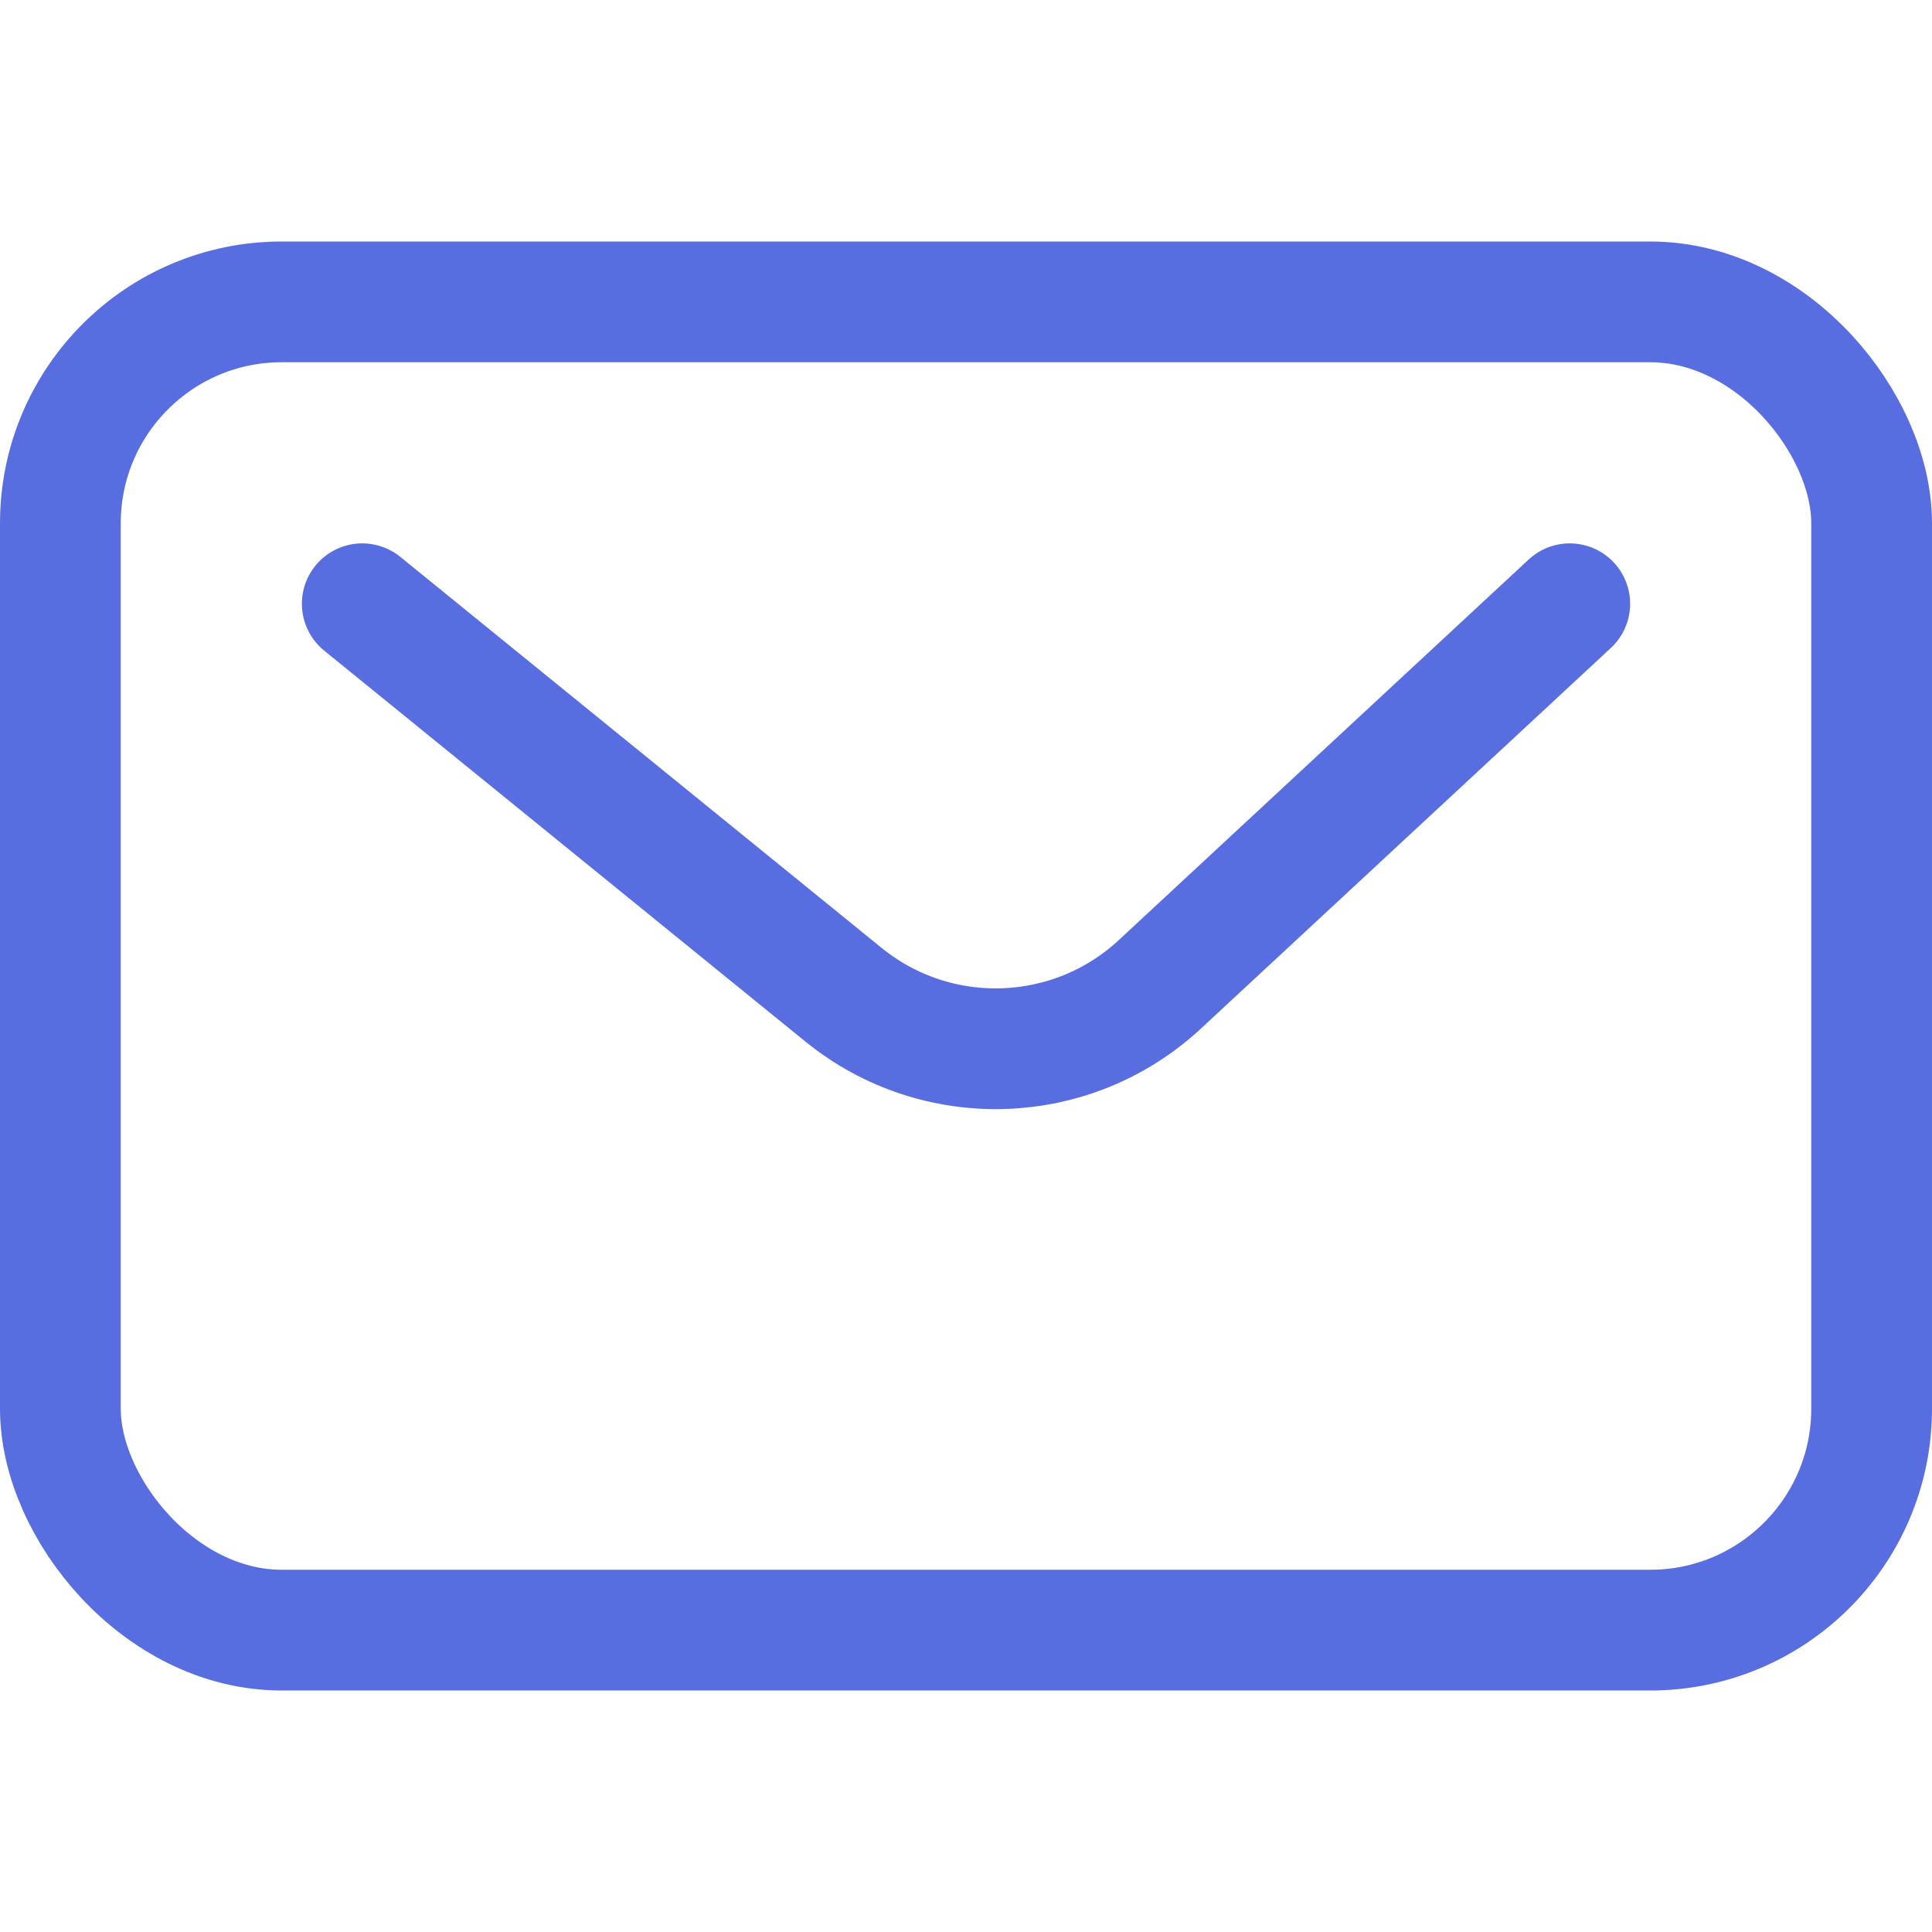
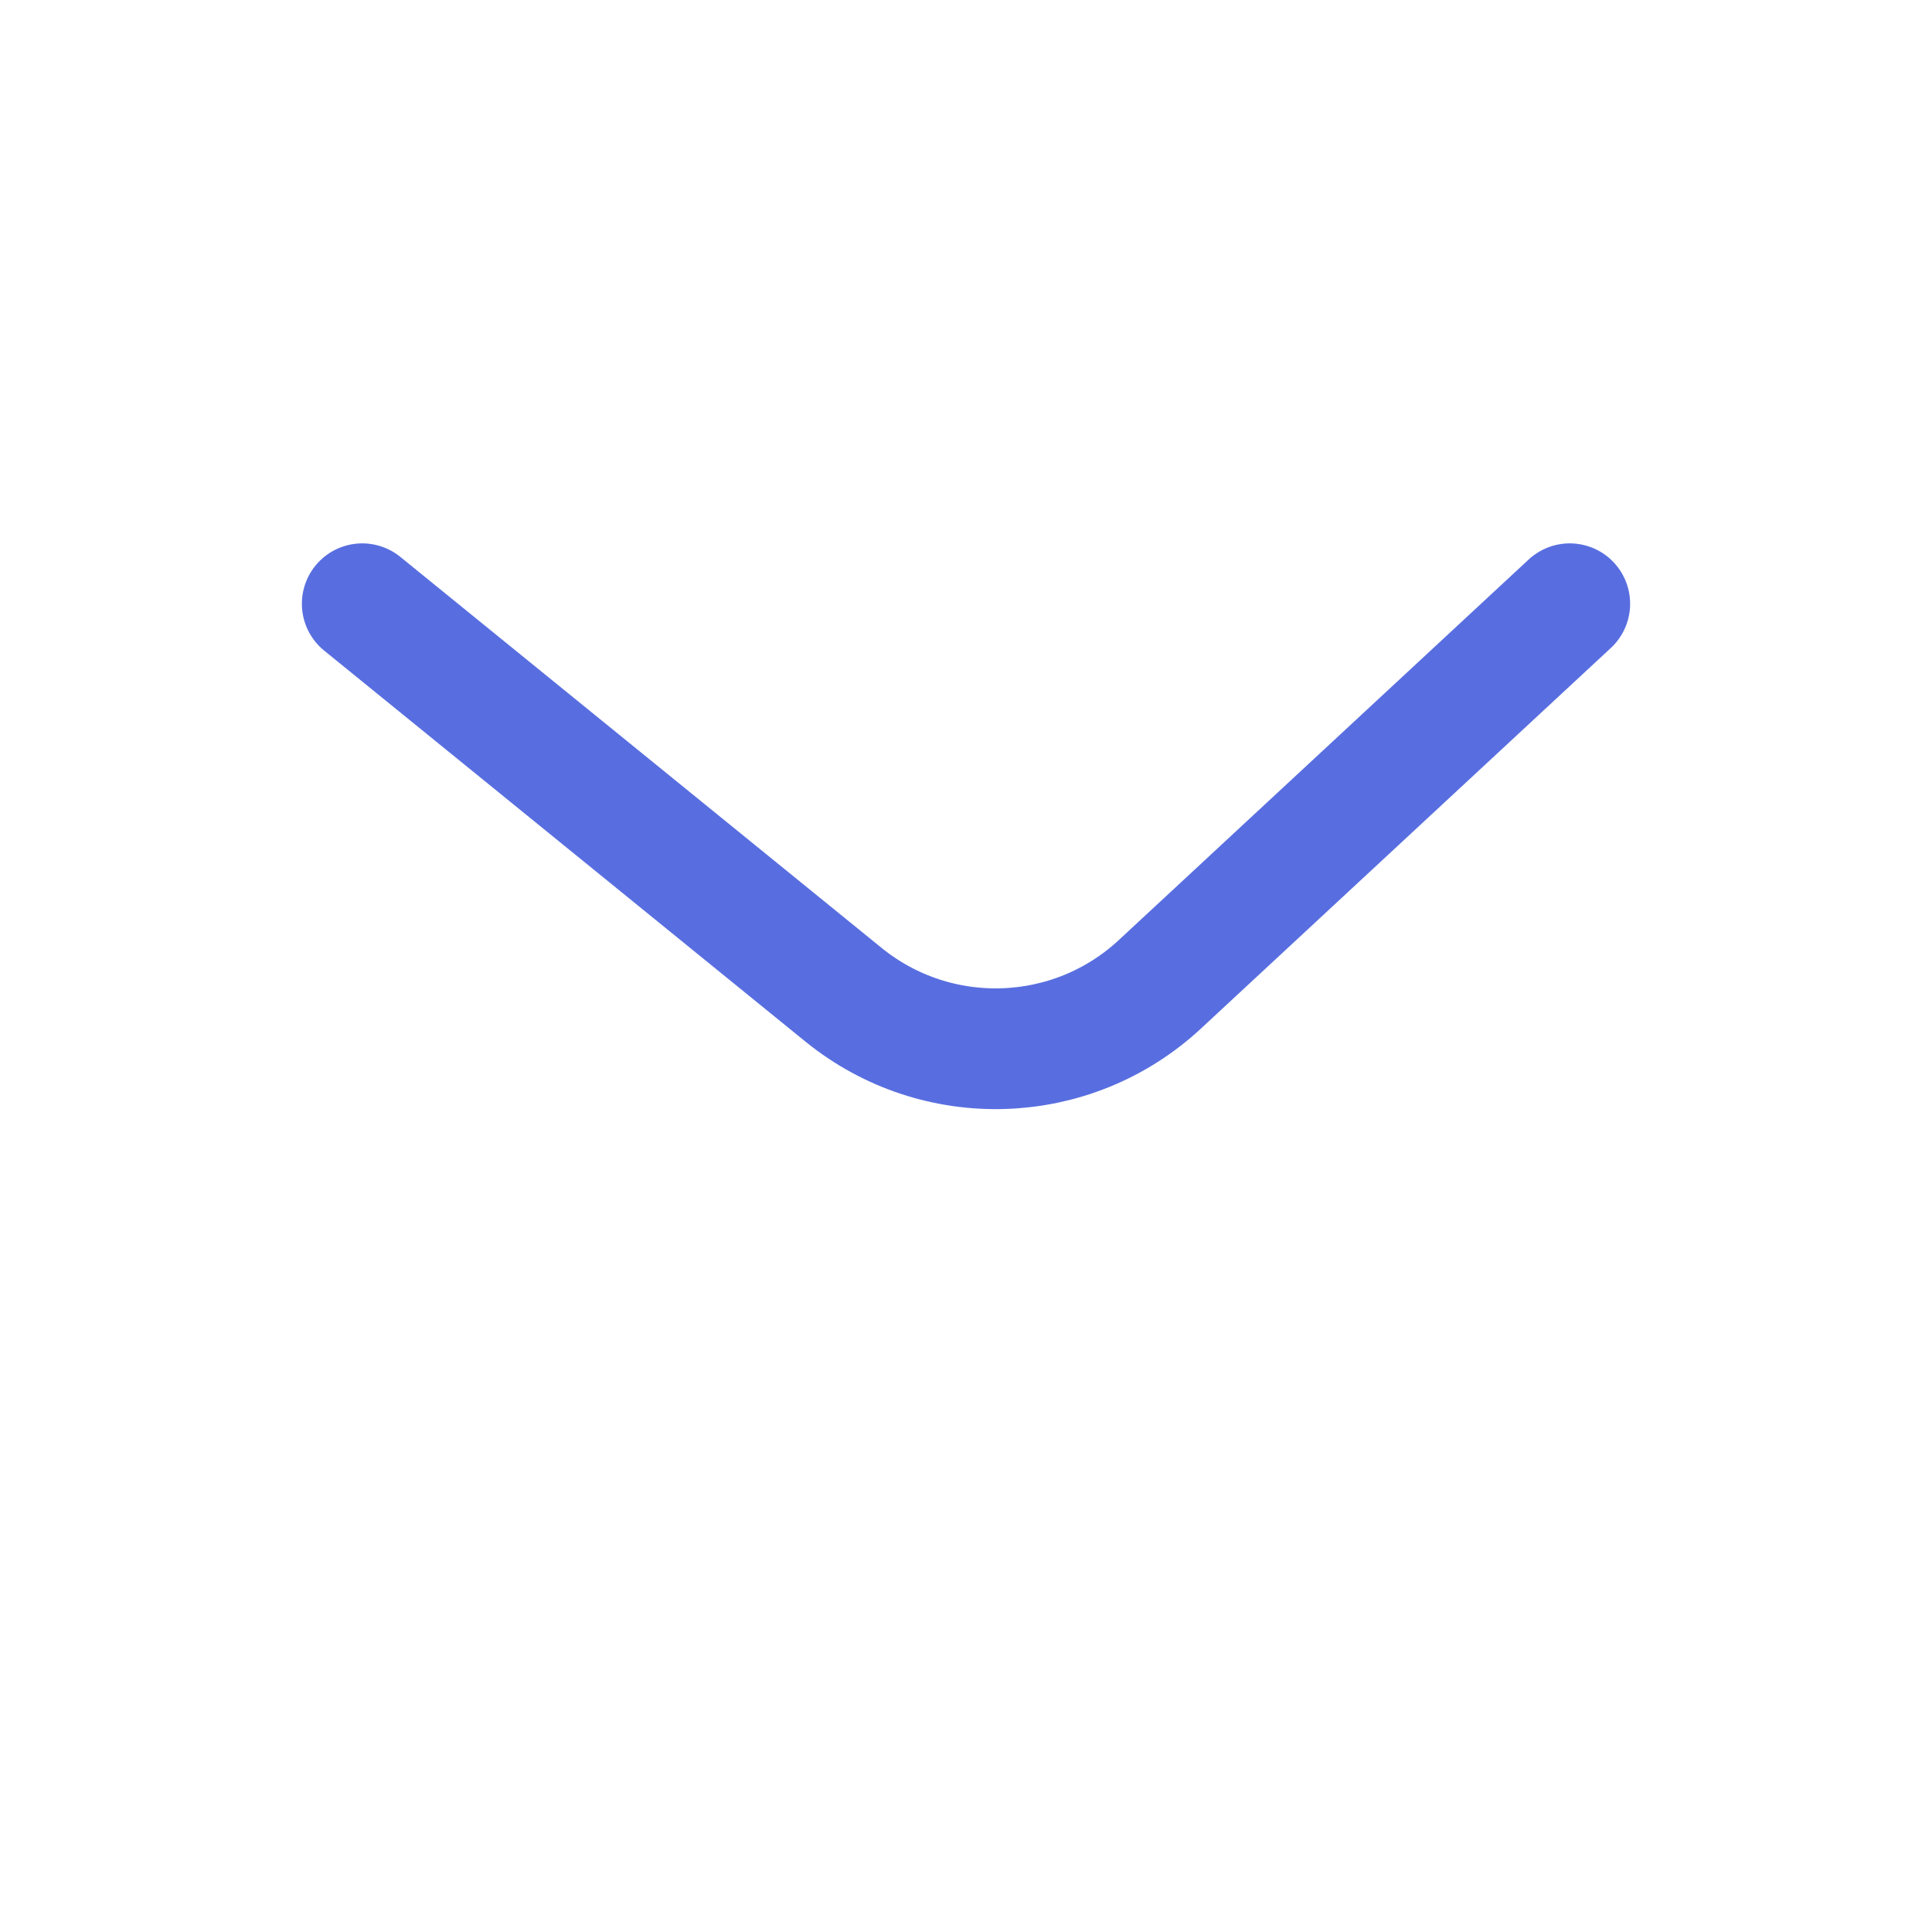
<svg xmlns="http://www.w3.org/2000/svg" width="24" height="24" viewBox="0 0 24 24" fill="none">
-   <rect x="0.75" y="3.75" width="22.5" height="16.5" rx="2.75" stroke="#586EE0" stroke-width="1.5" />
  <path d="M4.5 7.5L10.477 12.356C11.637 13.299 13.315 13.244 14.41 12.226L19.5 7.5" stroke="#586EE0" stroke-width="1.5" stroke-linecap="round" stroke-linejoin="round" />
</svg>